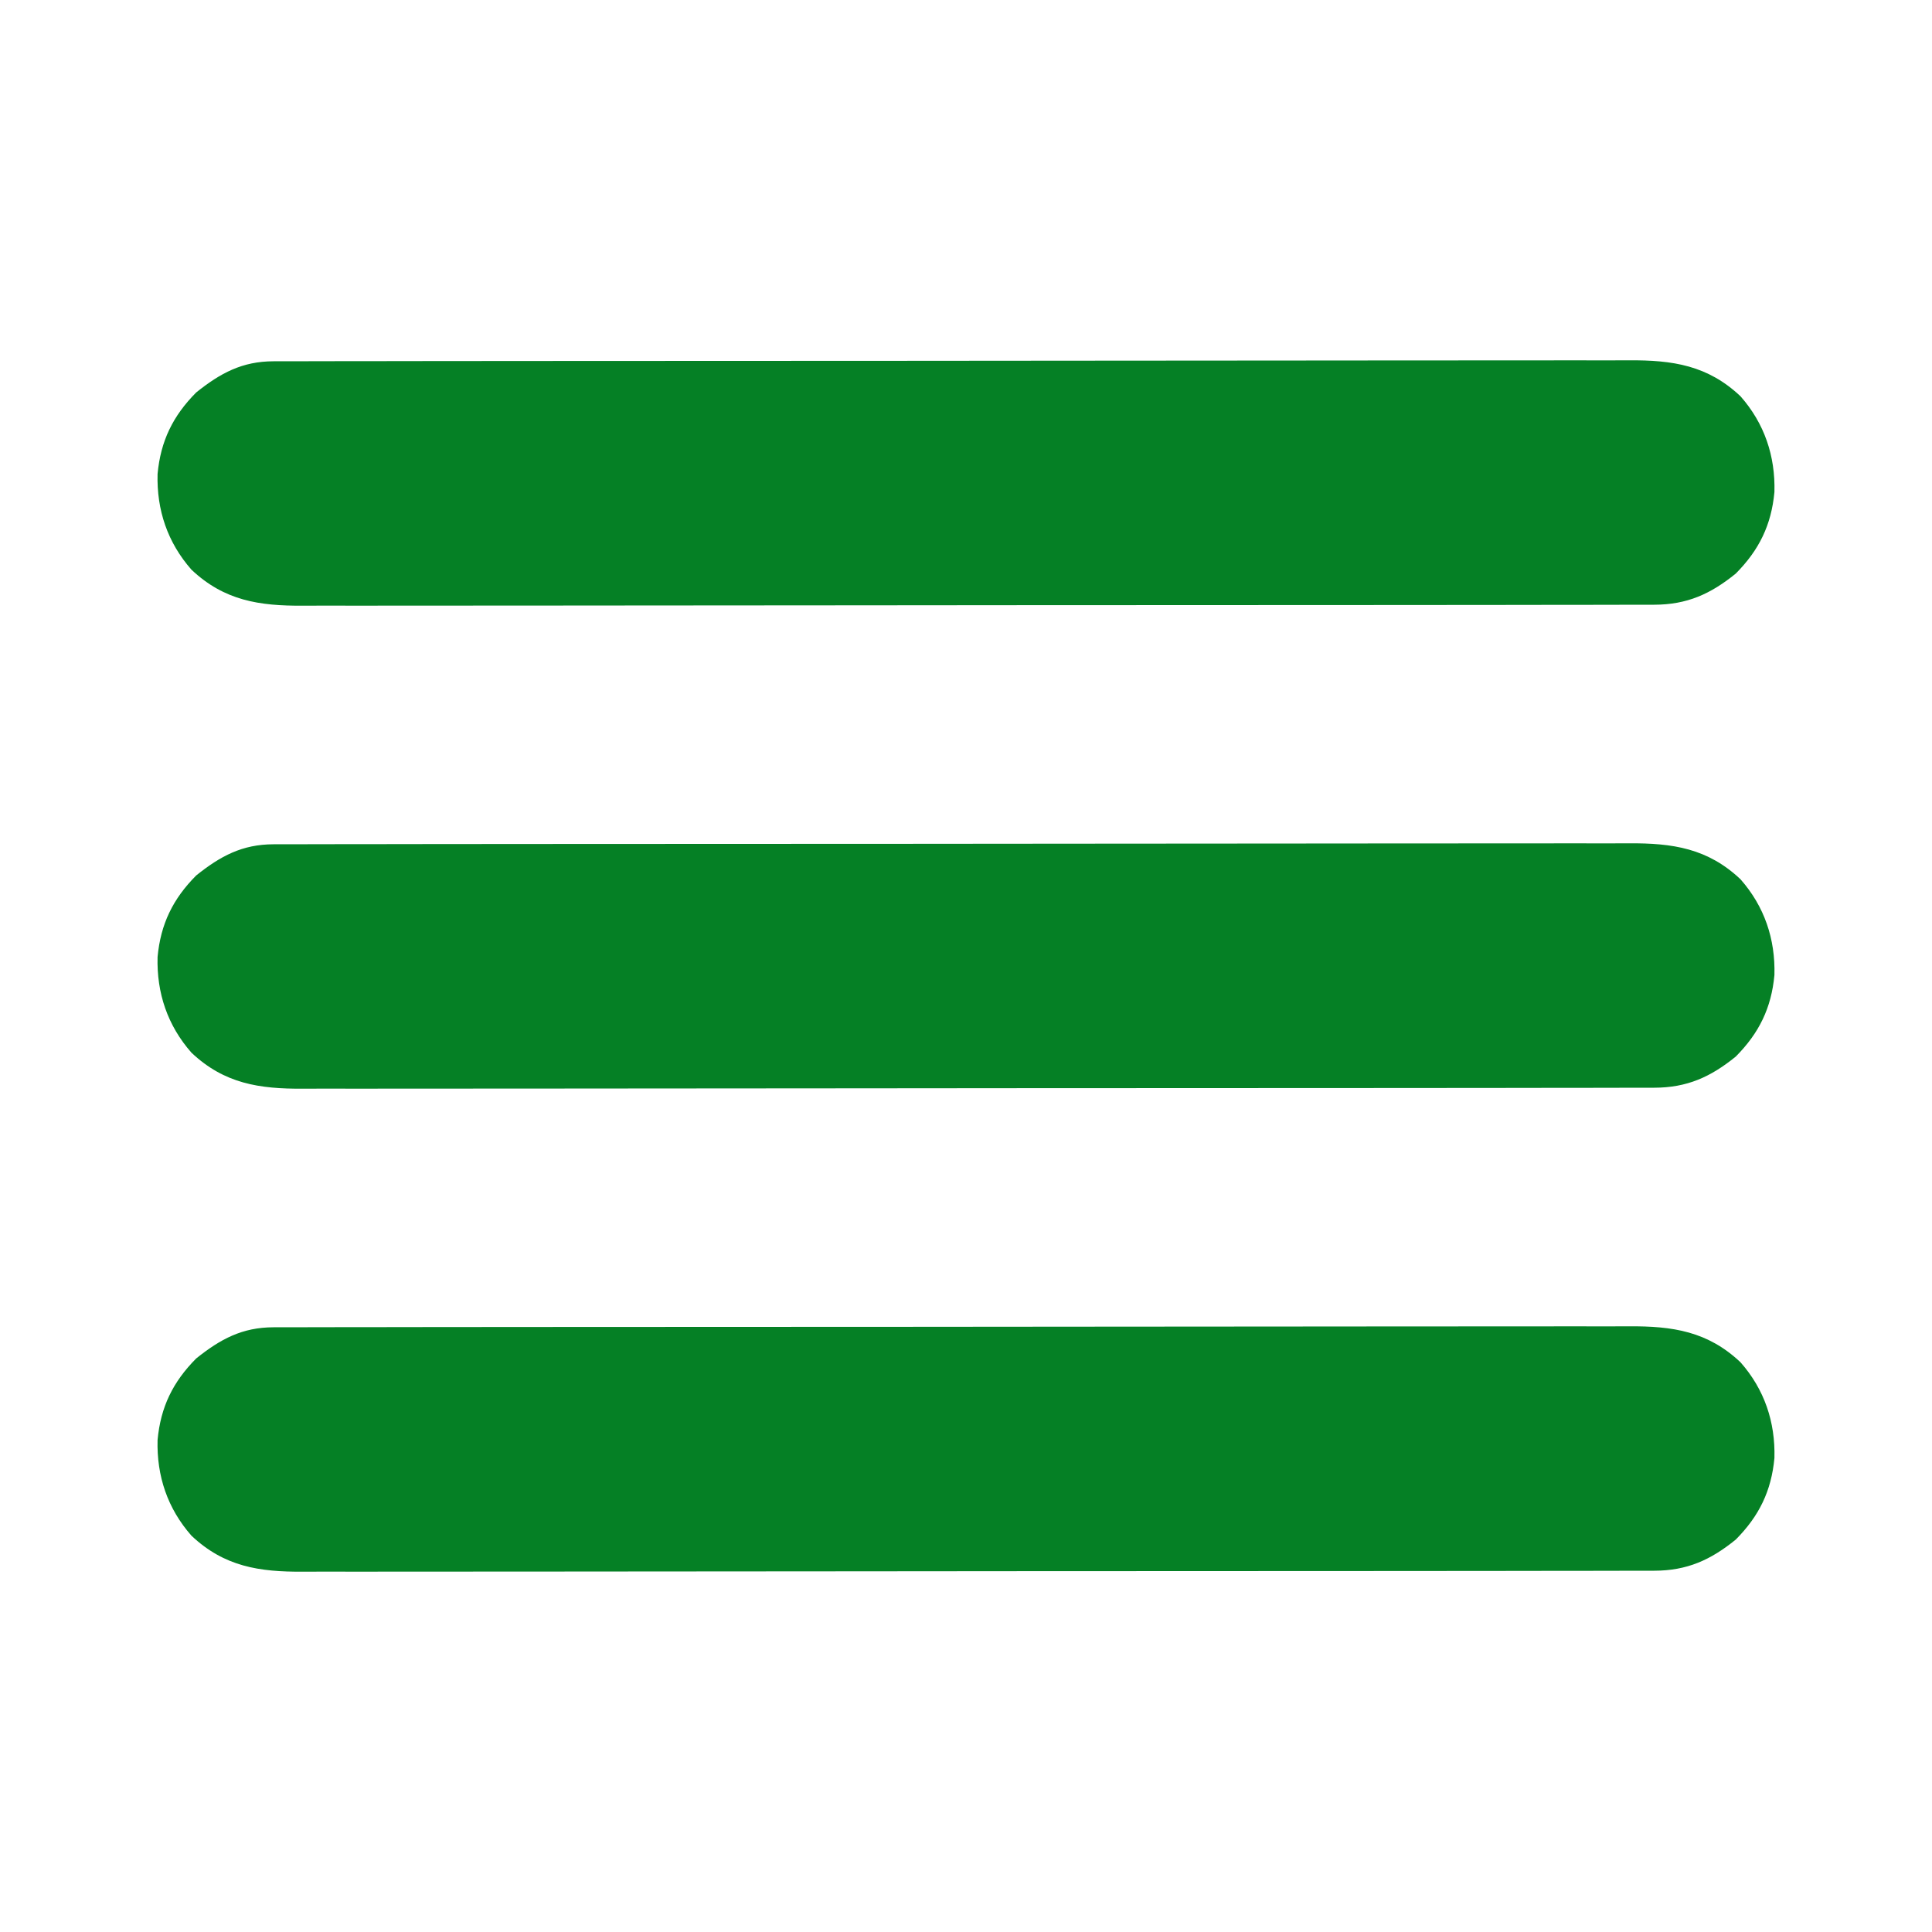
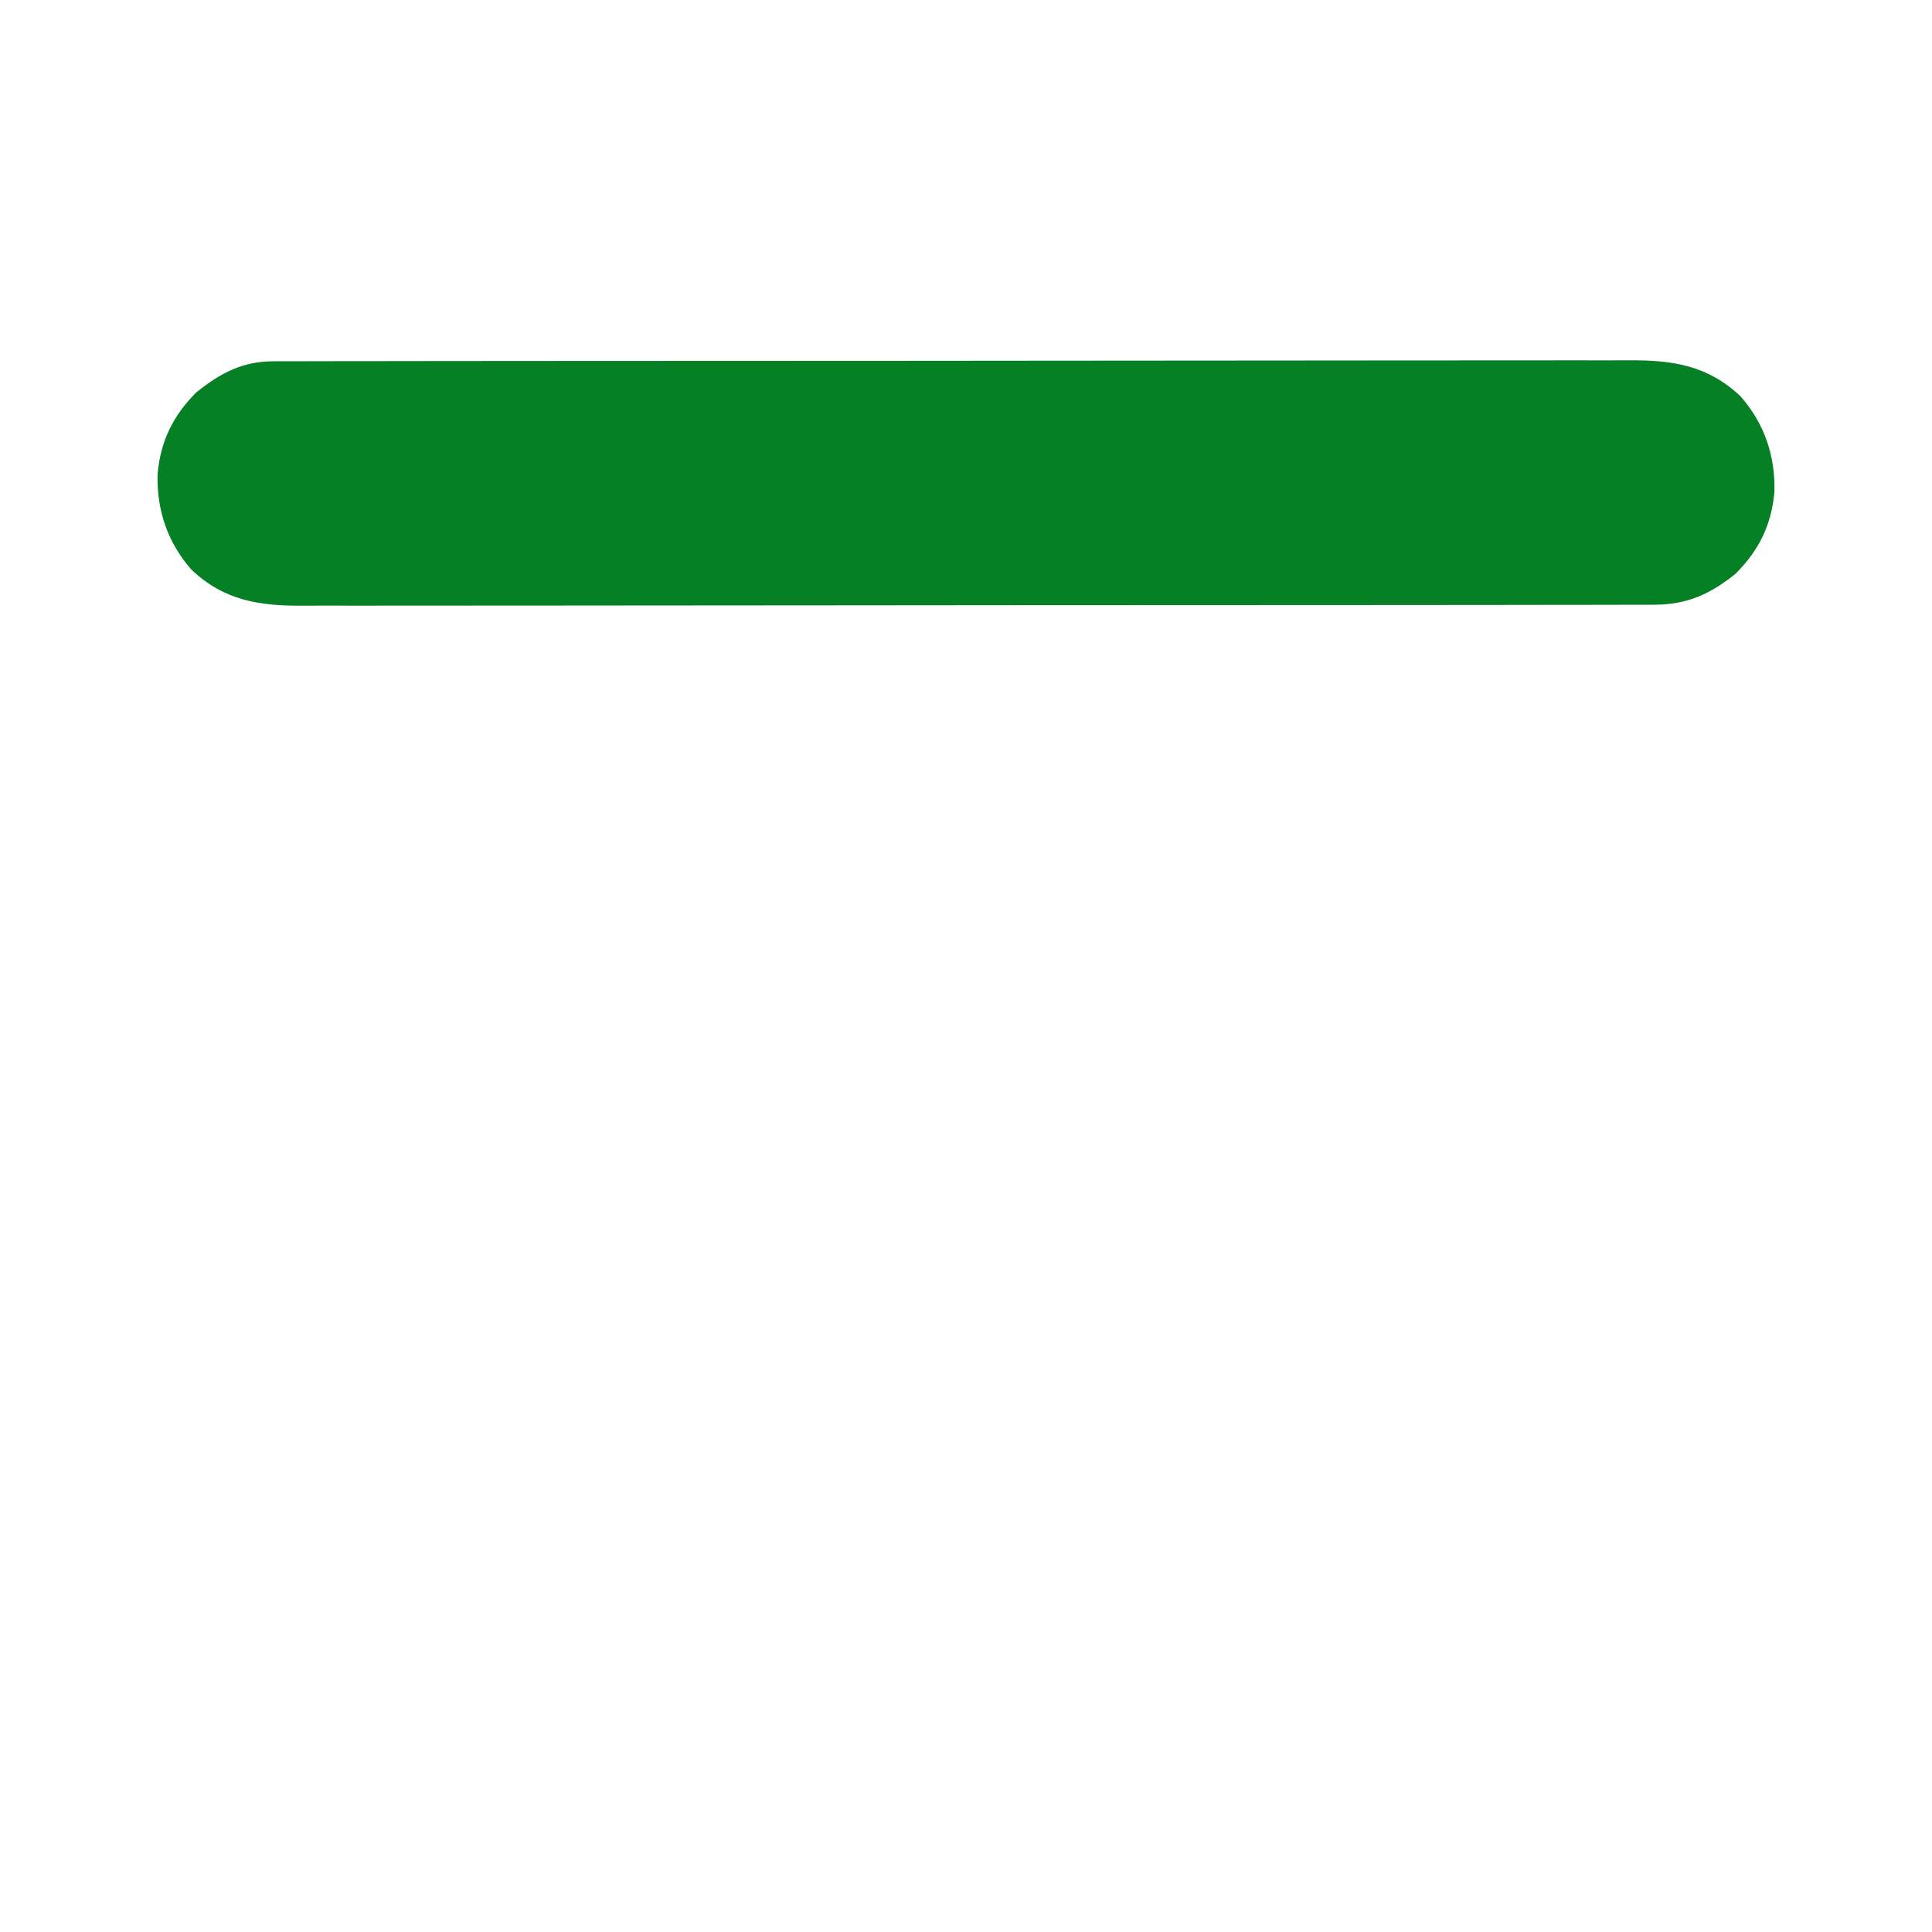
<svg xmlns="http://www.w3.org/2000/svg" width="512" height="512" viewBox="0 0 512 512" fill="none">
-   <path d="M72.506 351.743C73.149 351.739 73.792 351.736 74.454 351.732C76.61 351.723 78.766 351.728 80.922 351.732C82.483 351.729 84.043 351.724 85.604 351.719C89.894 351.706 94.185 351.707 98.475 351.709C103.102 351.71 107.729 351.698 112.355 351.689C121.421 351.672 130.487 351.667 139.553 351.666C146.923 351.665 154.292 351.661 161.662 351.654C182.555 351.637 203.447 351.628 224.34 351.629C226.03 351.629 226.03 351.629 227.754 351.629C228.882 351.629 230.01 351.629 231.172 351.63C249.449 351.63 267.726 351.611 286.003 351.583C304.769 351.554 323.534 351.54 342.299 351.542C352.835 351.543 363.371 351.537 373.906 351.516C382.878 351.498 391.849 351.493 400.821 351.507C405.397 351.513 409.974 351.514 414.55 351.496C418.743 351.48 422.935 351.483 427.128 351.501C428.642 351.504 430.155 351.5 431.669 351.489C443.261 351.409 452.55 352.807 461.246 361.012C467.596 368.21 470.502 376.852 470.242 386.391C469.431 395.131 466.181 401.771 460 408C453.332 413.416 447.08 416.246 438.386 416.257C437.423 416.262 437.423 416.262 436.44 416.268C434.292 416.277 432.144 416.272 429.995 416.267C428.438 416.271 426.881 416.276 425.324 416.281C421.047 416.293 416.77 416.293 412.493 416.291C407.879 416.29 403.266 416.301 398.652 416.311C389.614 416.327 380.575 416.333 371.537 416.334C364.19 416.335 356.843 416.339 349.495 416.345C328.664 416.363 307.832 416.372 287.001 416.371C285.878 416.371 284.755 416.371 283.598 416.37C282.473 416.37 281.349 416.37 280.19 416.37C261.968 416.369 243.746 416.389 225.524 416.417C206.813 416.445 188.102 416.459 169.391 416.458C158.887 416.457 148.382 416.462 137.878 416.484C128.934 416.502 119.99 416.506 111.046 416.493C106.483 416.486 101.921 416.486 97.359 416.504C93.179 416.519 89 416.516 84.82 416.499C83.311 416.496 81.802 416.5 80.294 416.511C68.716 416.591 59.438 415.181 50.754 406.988C44.404 399.79 41.498 391.148 41.758 381.609C42.569 372.874 45.815 366.22 52 360C58.414 354.871 64.18 351.753 72.506 351.743Z" fill="#058025" />
-   <path d="M72.506 223.743C73.149 223.739 73.792 223.736 74.454 223.732C76.61 223.723 78.766 223.728 80.922 223.732C82.483 223.729 84.043 223.724 85.604 223.719C89.894 223.706 94.185 223.707 98.475 223.709C103.102 223.71 107.729 223.698 112.355 223.689C121.421 223.672 130.487 223.667 139.553 223.666C146.923 223.665 154.292 223.661 161.662 223.654C182.555 223.637 203.447 223.628 224.34 223.629C226.03 223.629 226.03 223.629 227.754 223.629C228.882 223.629 230.01 223.629 231.172 223.63C249.449 223.63 267.726 223.611 286.003 223.583C304.769 223.554 323.534 223.54 342.299 223.542C352.835 223.543 363.371 223.537 373.906 223.516C382.878 223.498 391.849 223.493 400.821 223.507C405.397 223.513 409.974 223.514 414.55 223.496C418.743 223.48 422.935 223.483 427.128 223.501C428.642 223.504 430.155 223.5 431.669 223.489C443.261 223.409 452.55 224.807 461.246 233.012C467.596 240.21 470.502 248.852 470.242 258.391C469.431 267.131 466.181 273.771 460 280C453.332 285.416 447.08 288.246 438.386 288.257C437.423 288.262 437.423 288.262 436.44 288.268C434.292 288.277 432.144 288.272 429.995 288.267C428.438 288.271 426.881 288.276 425.324 288.281C421.047 288.293 416.77 288.293 412.493 288.291C407.879 288.29 403.266 288.301 398.652 288.311C389.614 288.327 380.575 288.333 371.537 288.334C364.19 288.335 356.843 288.339 349.495 288.345C328.664 288.363 307.832 288.372 287.001 288.371C285.878 288.371 284.755 288.371 283.598 288.37C282.473 288.37 281.349 288.37 280.19 288.37C261.968 288.369 243.746 288.389 225.524 288.417C206.813 288.445 188.102 288.459 169.391 288.458C158.887 288.457 148.382 288.462 137.878 288.484C128.934 288.502 119.99 288.506 111.046 288.493C106.483 288.486 101.921 288.486 97.359 288.504C93.179 288.519 89 288.516 84.82 288.499C83.311 288.496 81.802 288.5 80.294 288.511C68.716 288.591 59.438 287.181 50.754 278.988C44.404 271.79 41.498 263.148 41.758 253.609C42.569 244.874 45.815 238.22 52 232C58.414 226.871 64.18 223.753 72.506 223.743Z" fill="#058025" />
  <path d="M72.506 95.743C73.149 95.739 73.792 95.736 74.454 95.732C76.61 95.723 78.766 95.728 80.922 95.733C82.483 95.729 84.043 95.724 85.604 95.719C89.894 95.707 94.185 95.707 98.475 95.709C103.102 95.71 107.729 95.698 112.355 95.689C121.421 95.672 130.487 95.667 139.553 95.666C146.923 95.665 154.292 95.661 161.662 95.654C182.555 95.637 203.447 95.627 224.34 95.629C226.03 95.629 226.03 95.629 227.754 95.629C228.882 95.629 230.01 95.629 231.172 95.629C249.449 95.63 267.726 95.611 286.003 95.583C304.769 95.554 323.534 95.54 342.299 95.542C352.835 95.543 363.371 95.537 373.906 95.516C382.878 95.498 391.849 95.493 400.821 95.507C405.397 95.513 409.974 95.513 414.55 95.496C418.743 95.48 422.935 95.483 427.128 95.501C428.642 95.504 430.155 95.5 431.669 95.489C443.261 95.409 452.55 96.807 461.246 105.012C467.596 112.21 470.502 120.852 470.242 130.391C469.431 139.131 466.181 145.771 460 152C453.332 157.416 447.08 160.246 438.386 160.257C437.423 160.262 437.423 160.262 436.44 160.268C434.292 160.277 432.144 160.272 429.995 160.267C428.438 160.271 426.881 160.276 425.324 160.281C421.047 160.293 416.77 160.293 412.493 160.291C407.879 160.29 403.266 160.301 398.652 160.311C389.614 160.327 380.575 160.333 371.537 160.334C364.19 160.335 356.843 160.339 349.495 160.345C328.664 160.363 307.832 160.372 287.001 160.371C285.878 160.371 284.755 160.371 283.598 160.37C282.473 160.37 281.349 160.37 280.19 160.37C261.968 160.369 243.746 160.389 225.524 160.417C206.813 160.445 188.102 160.459 169.391 160.458C158.887 160.457 148.382 160.462 137.878 160.484C128.934 160.502 119.99 160.506 111.046 160.493C106.483 160.486 101.921 160.486 97.359 160.504C93.179 160.519 89 160.516 84.82 160.499C83.311 160.496 81.802 160.5 80.294 160.511C68.716 160.591 59.438 159.181 50.754 150.988C44.404 143.79 41.498 135.148 41.758 125.609C42.569 116.874 45.815 110.22 52 104C58.414 98.871 64.18 95.753 72.506 95.743Z" fill="#058025" />
</svg>